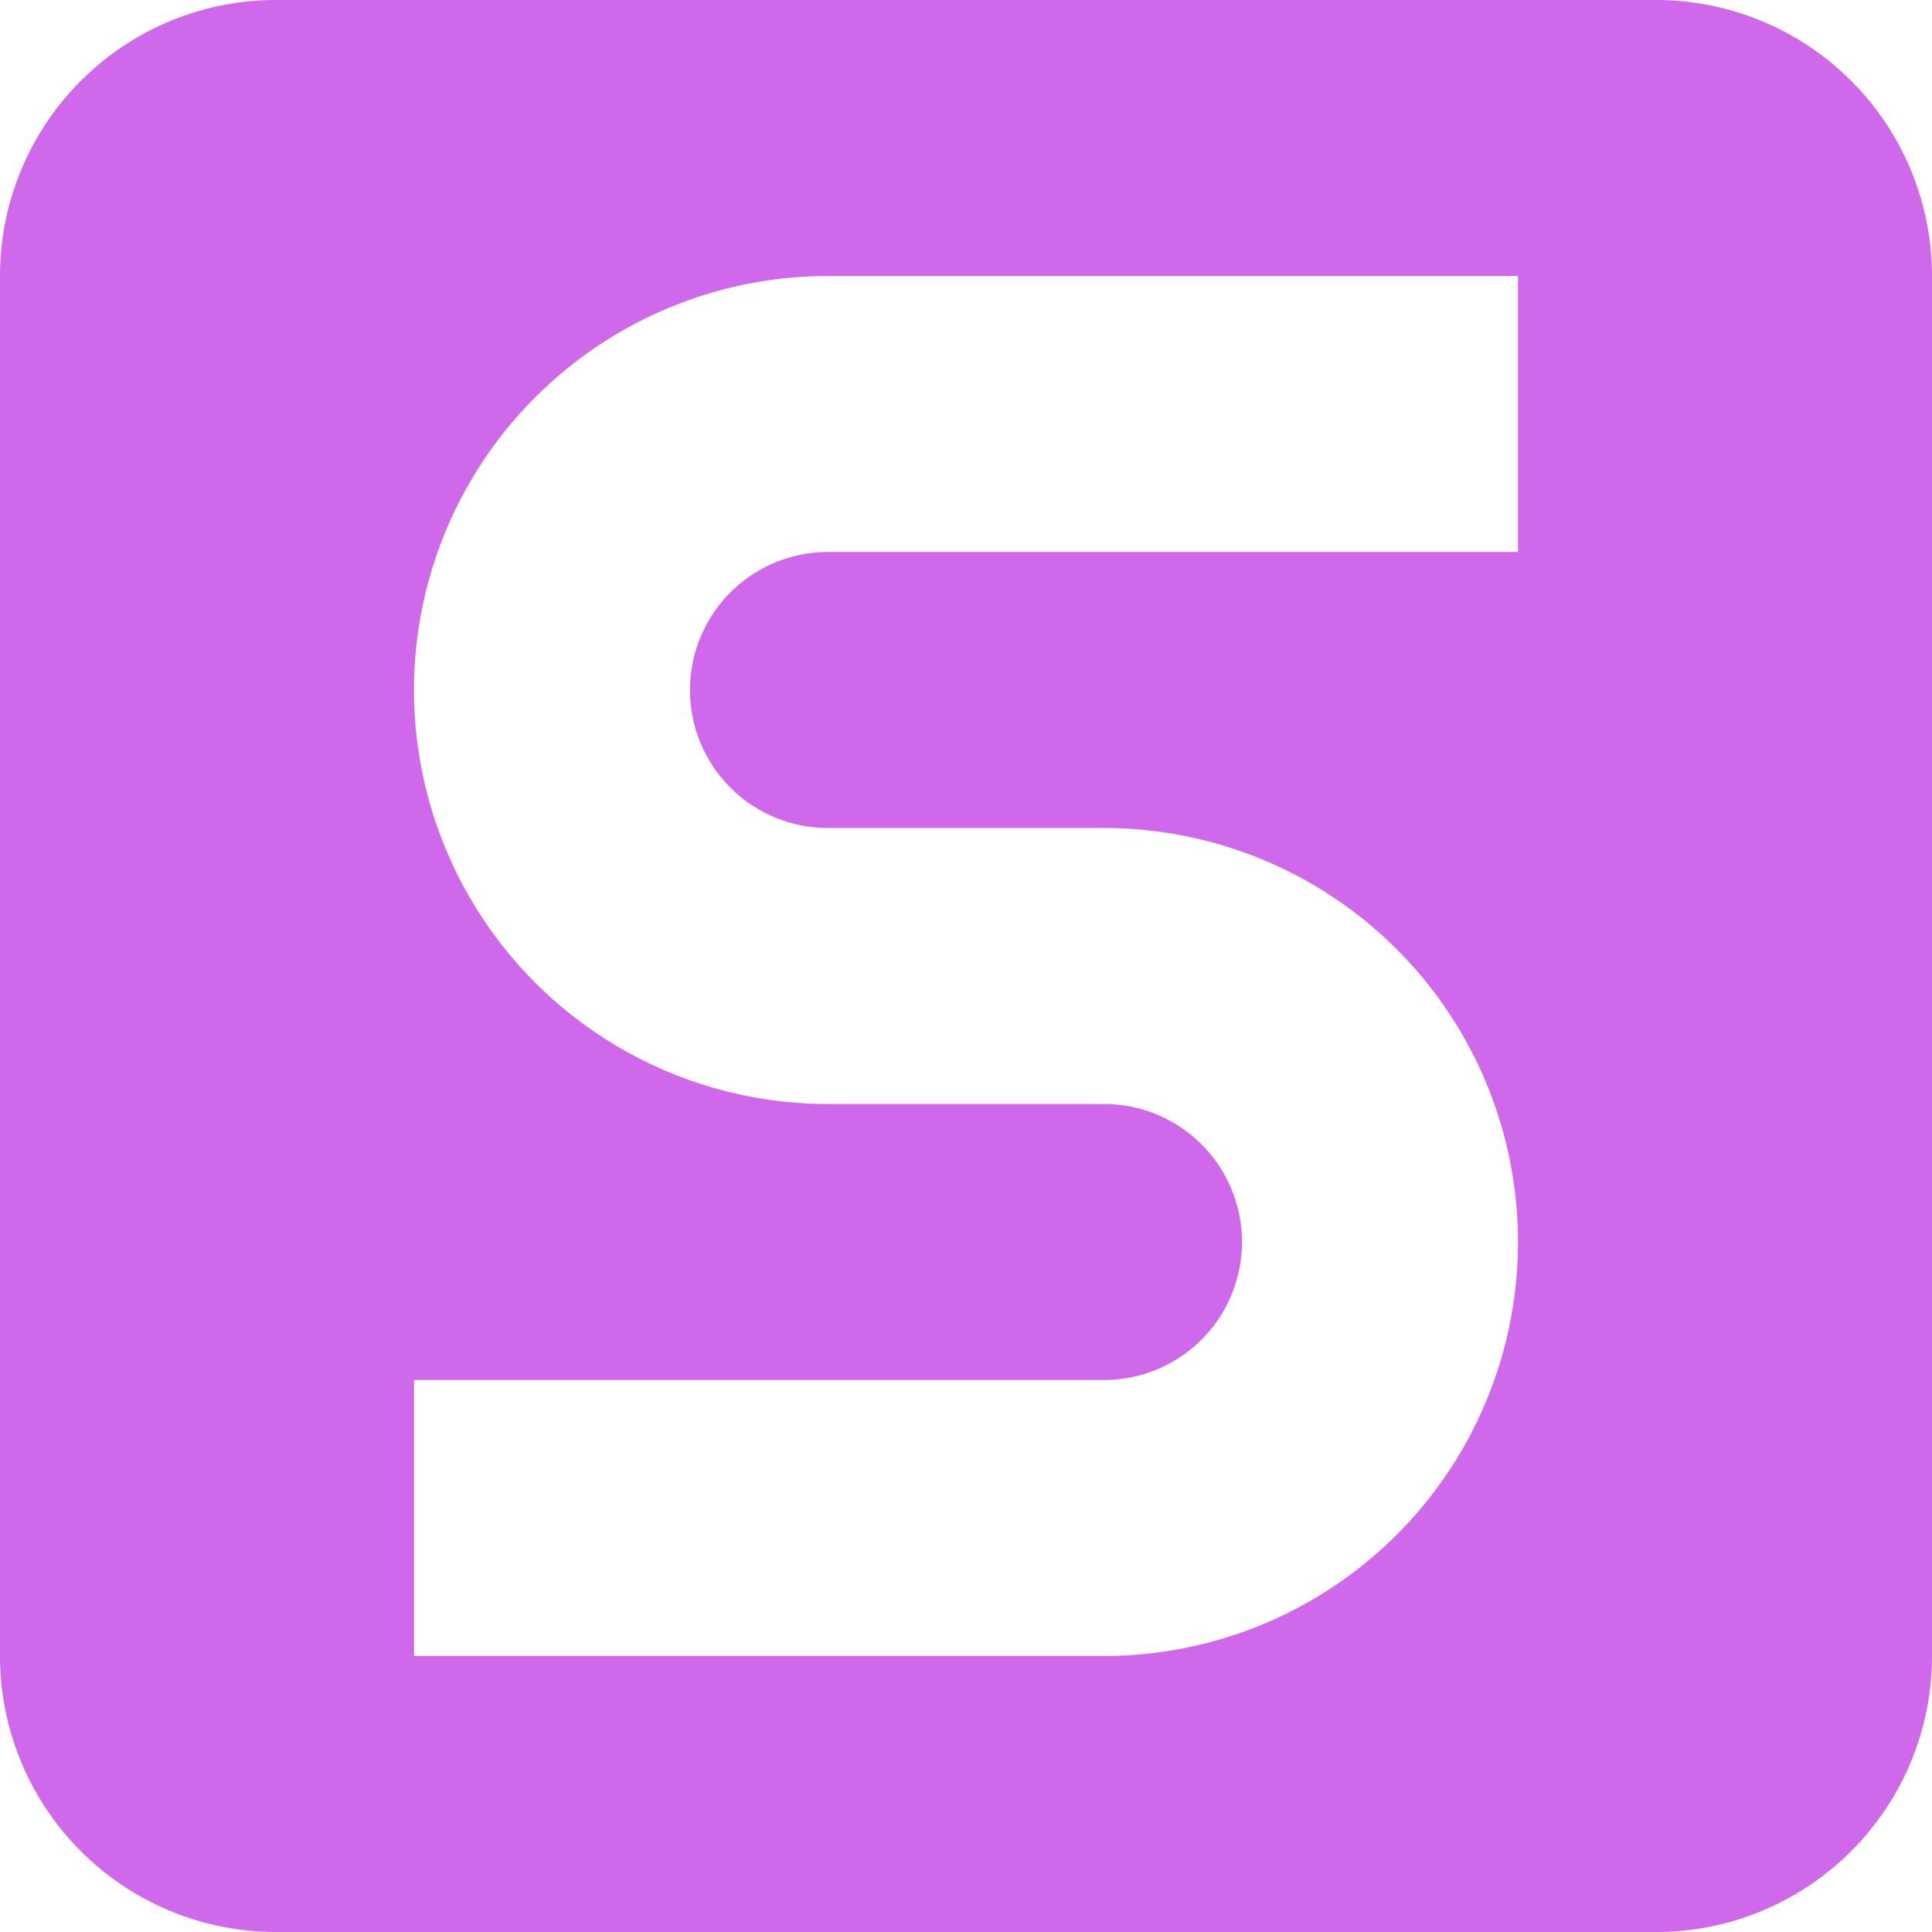
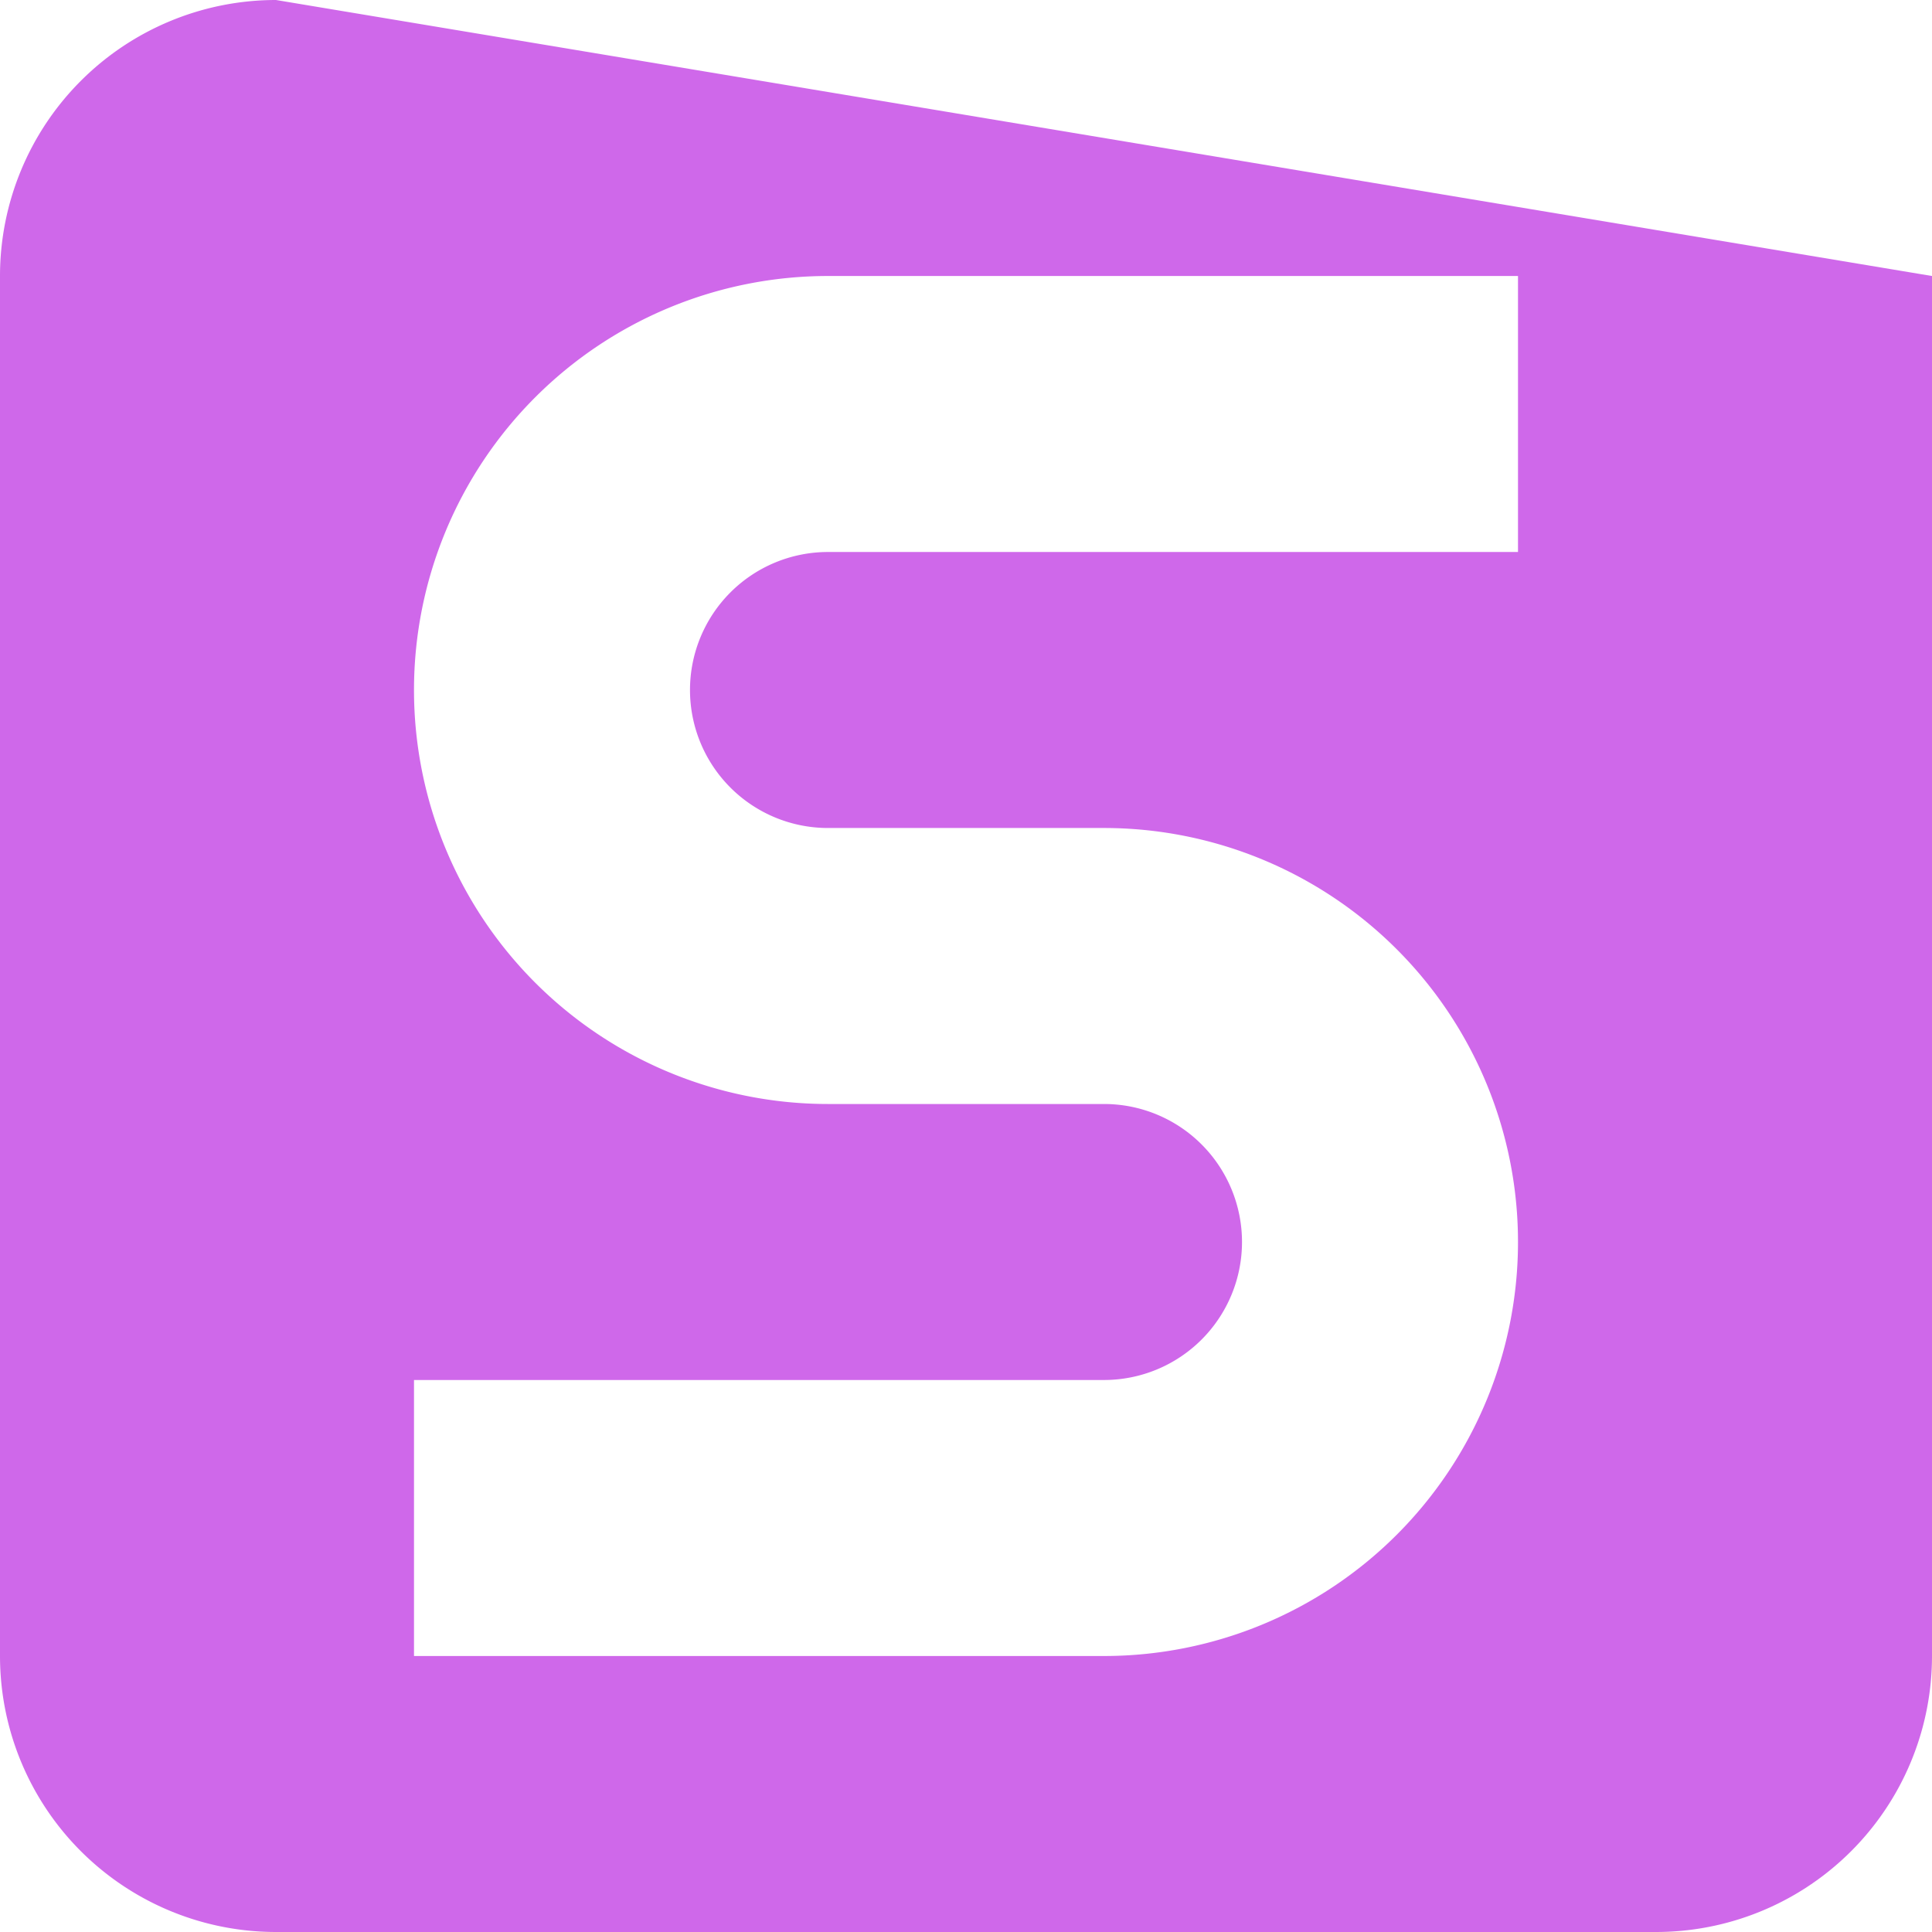
<svg xmlns="http://www.w3.org/2000/svg" width="14" height="14">
-   <path fill="#cf68ea" d="M2 0a2 2 0 0 0-2 2v10a2 2 0 0 0 2 2h10a2 2 0 0 0 2-2V2a2 2 0 0 0-2-2zm4 2h5v2H6a1 1 0 0 0 0 2h2a3 3 0 1 1 0 6H3v-2h5a1 1 0 0 0 0-2H6a3 3 0 1 1 0-6z" />
+   <path fill="#cf68ea" d="M2 0a2 2 0 0 0-2 2v10a2 2 0 0 0 2 2h10a2 2 0 0 0 2-2V2zm4 2h5v2H6a1 1 0 0 0 0 2h2a3 3 0 1 1 0 6H3v-2h5a1 1 0 0 0 0-2H6a3 3 0 1 1 0-6z" />
</svg>